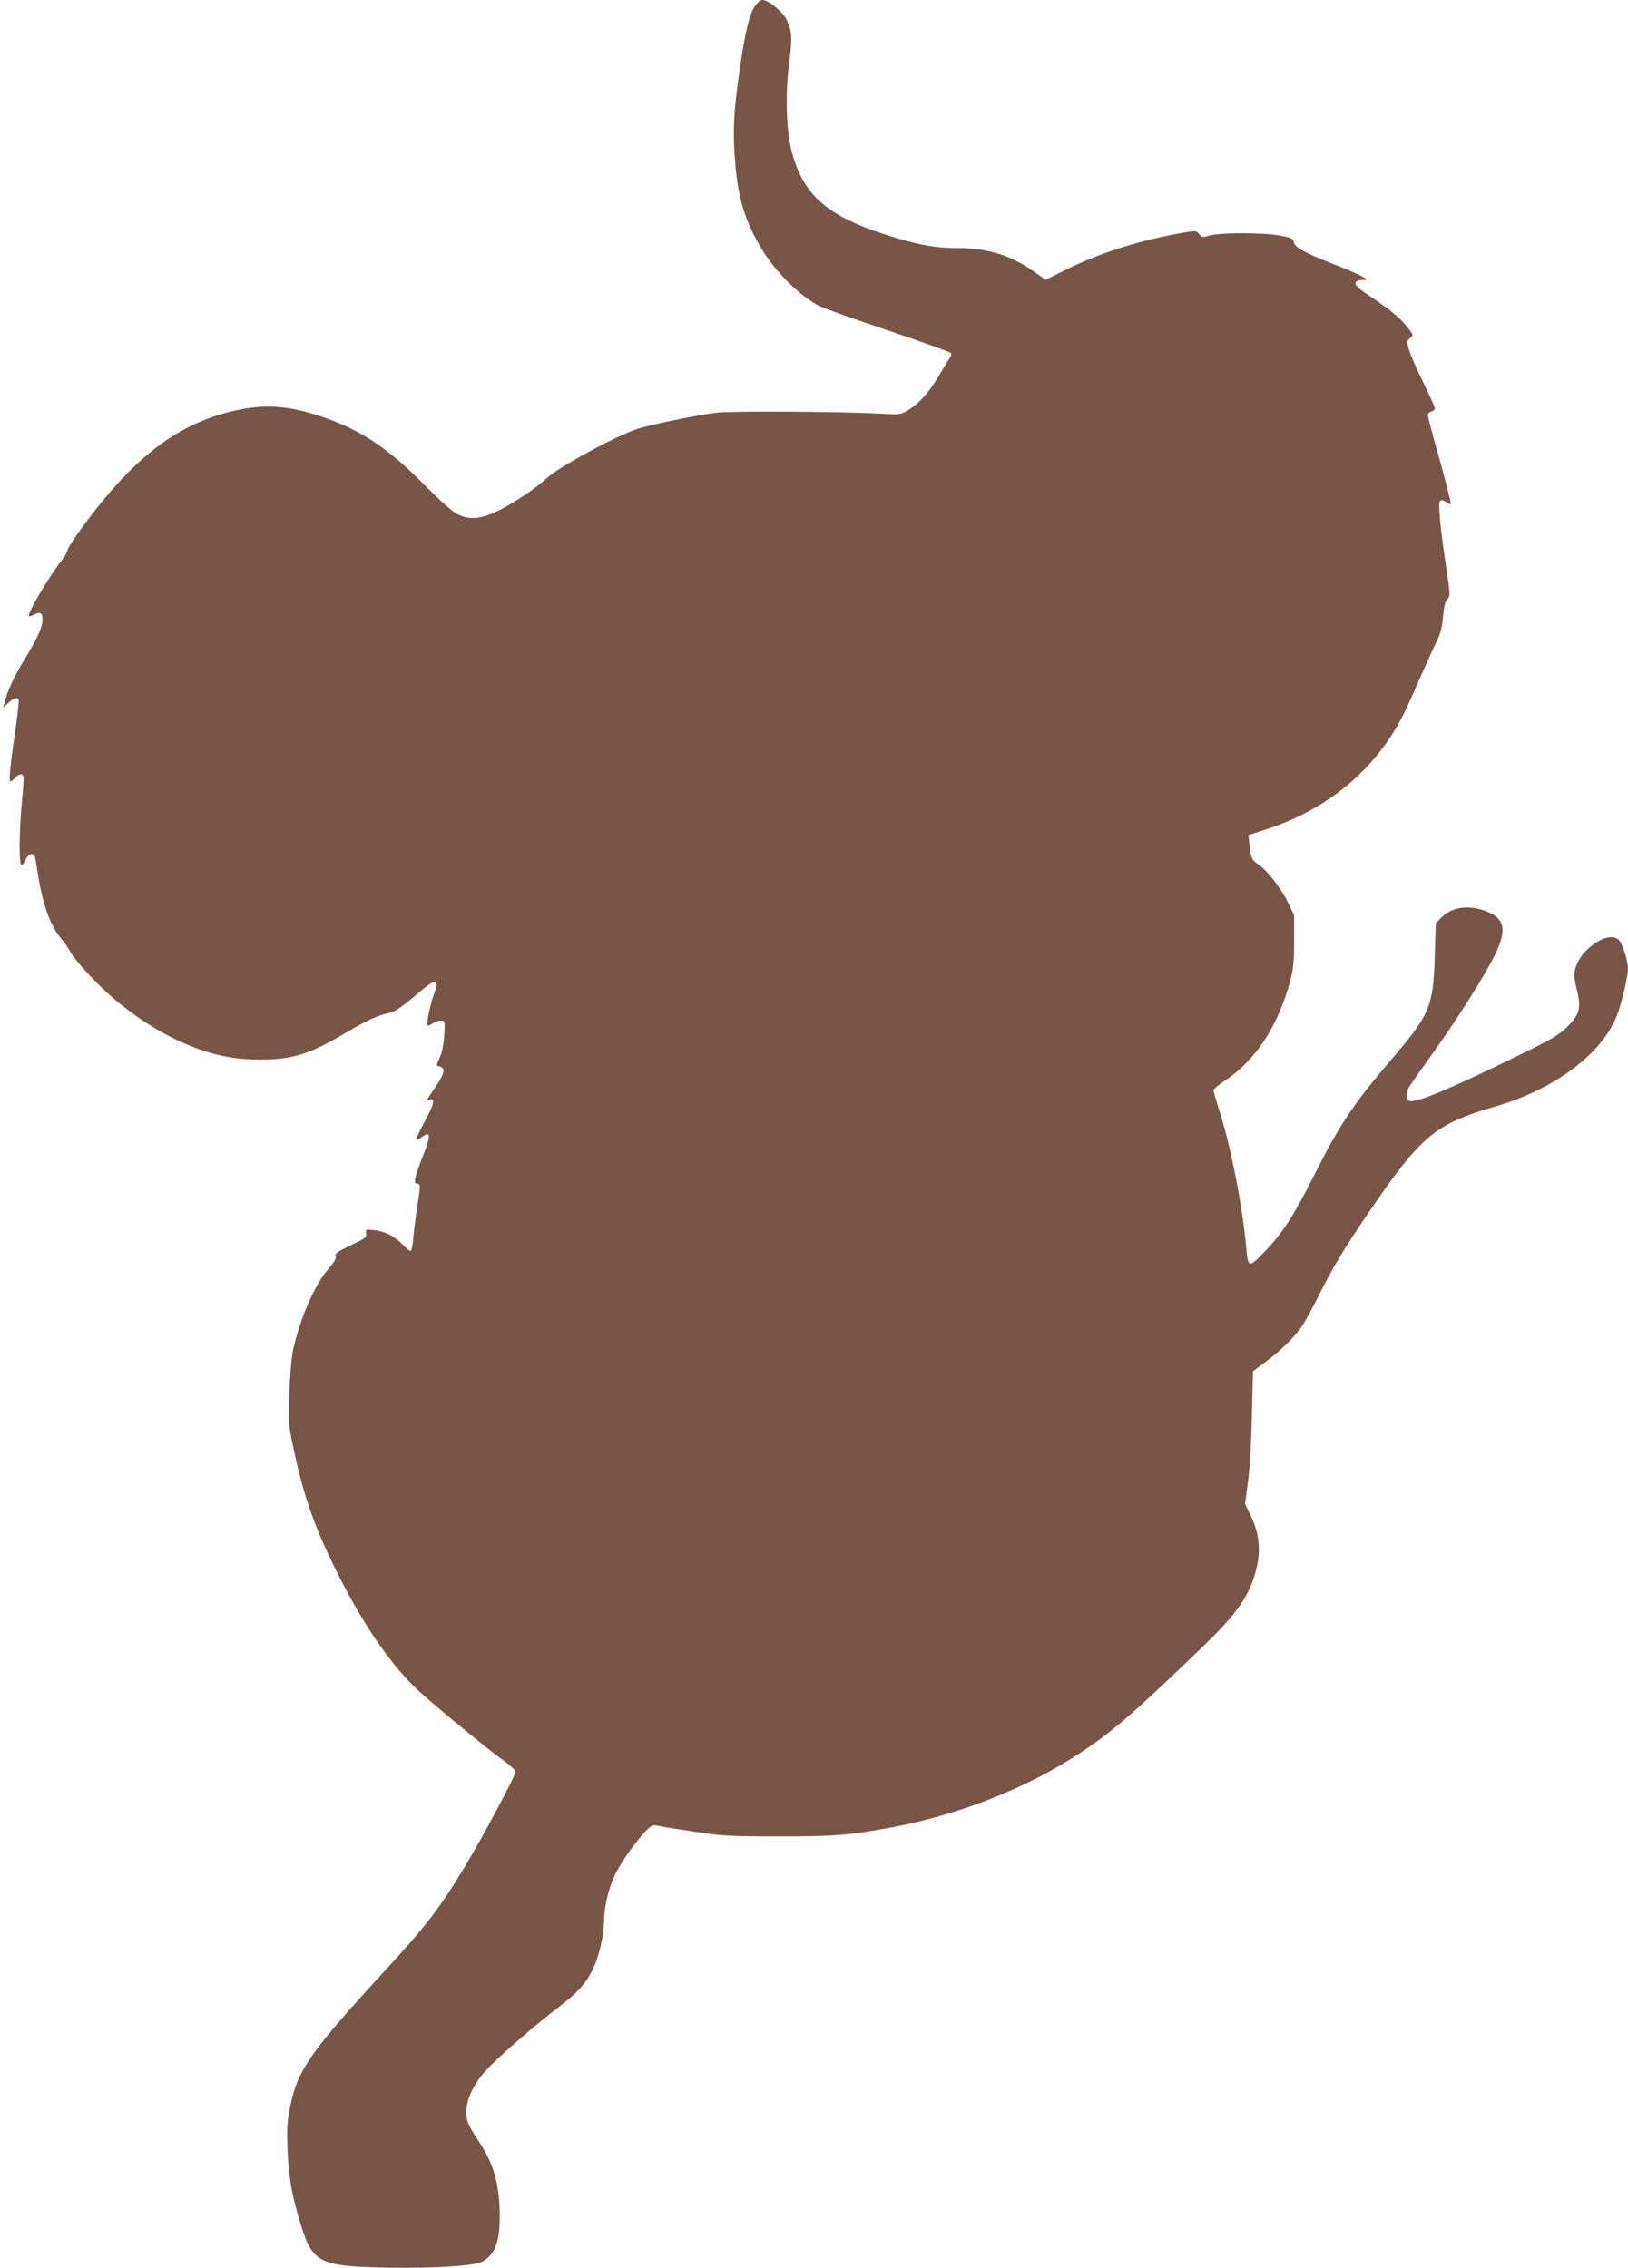
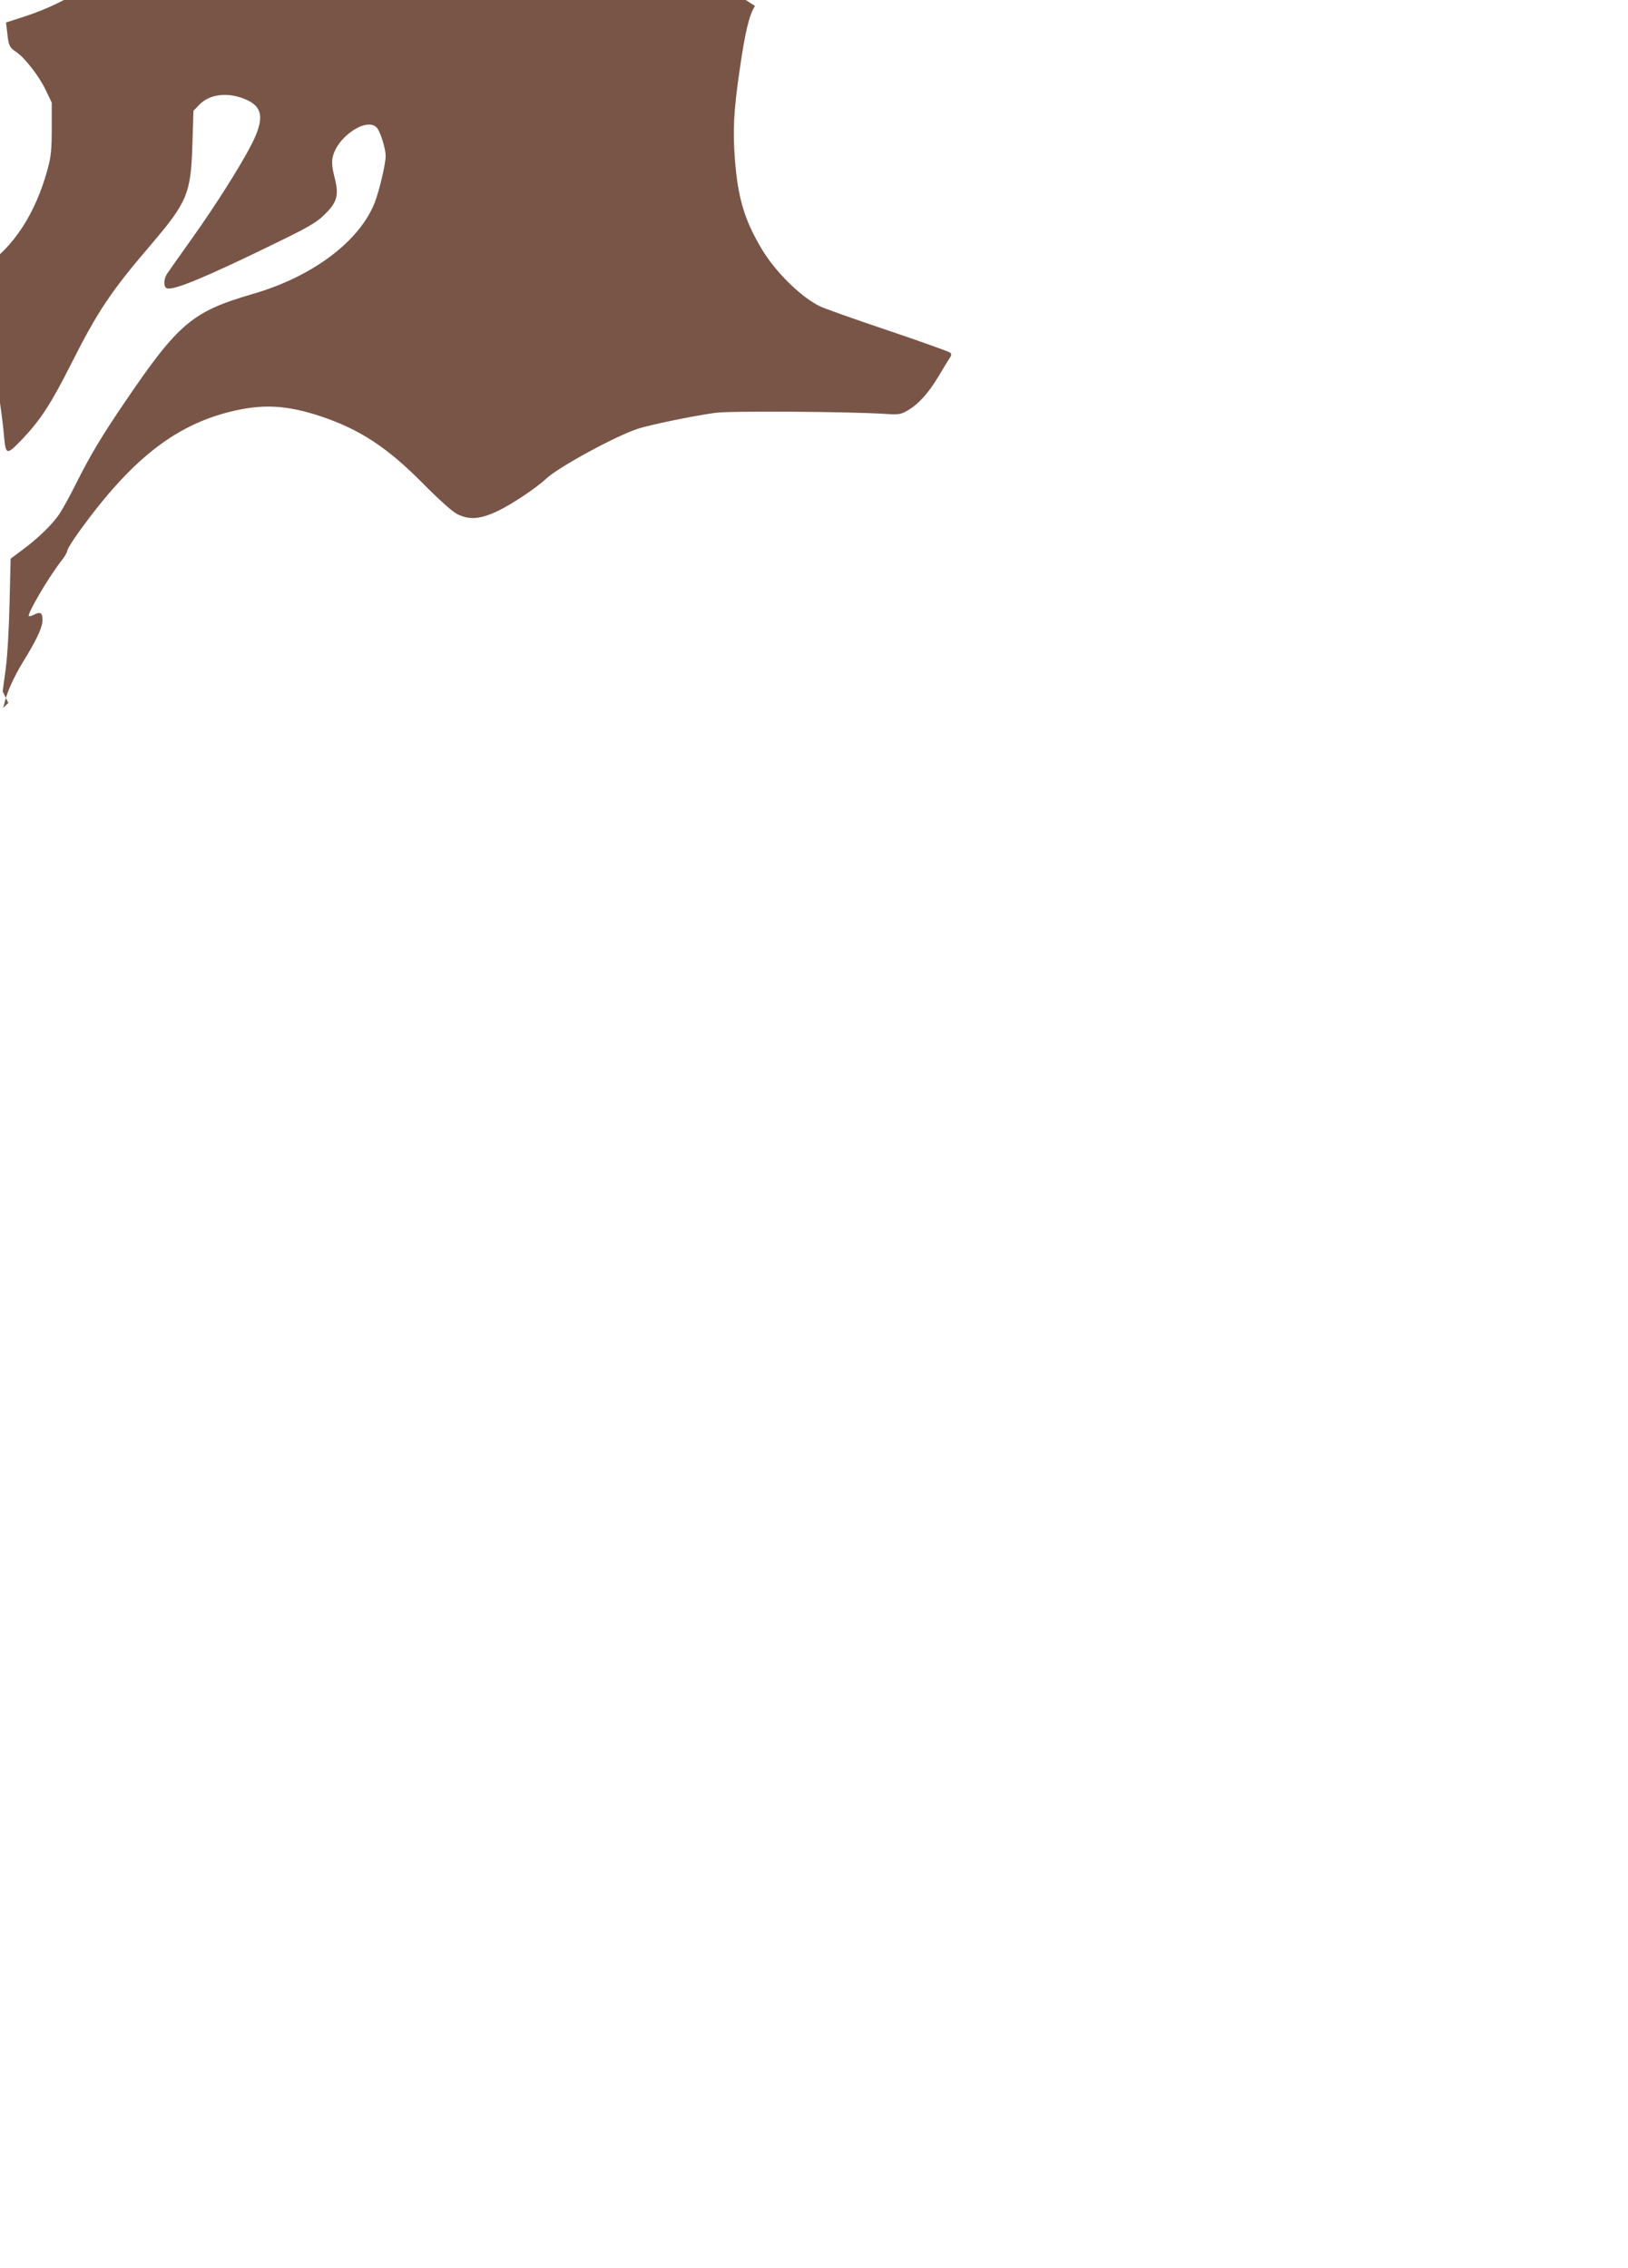
<svg xmlns="http://www.w3.org/2000/svg" version="1.0" width="919pt" height="1280pt" viewBox="0 0 919 1280" preserveAspectRatio="xMidYMid meet">
  <g transform="translate(0,1280) scale(0.1,-0.1)" fill="#795548" stroke="none">
-     <path d="M4262 12766 c-32 -47 -56 -147 -86 -356 -35 -237 -40 -349 -27 -516 17 -213 54 -336 149 -496 76 -129 218 -270 327 -325 22 -12 195 -73 385 -137 190 -64 349 -121 355 -127 6 -6 6 -15 -2 -27 -7 -9 -35 -56 -64 -104 -57 -96 -113 -158 -176 -195 -39 -22 -50 -24 -125 -19 -199 13 -881 18 -961 6 -129 -18 -366 -67 -437 -90 -125 -41 -447 -216 -515 -280 -58 -54 -191 -143 -273 -183 -101 -48 -162 -53 -232 -18 -27 14 -103 82 -195 175 -199 201 -353 302 -573 376 -196 65 -332 72 -518 25 -312 -79 -556 -273 -843 -669 -39 -54 -71 -105 -71 -113 0 -8 -13 -32 -29 -52 -73 -92 -199 -306 -188 -318 3 -2 14 0 25 6 39 21 52 14 52 -28 0 -42 -33 -112 -114 -243 -46 -76 -87 -165 -100 -223 l-8 -30 29 28 c30 28 48 34 58 18 3 -5 -6 -85 -19 -178 -30 -202 -37 -283 -27 -283 4 0 16 9 26 20 21 23 41 26 47 8 3 -7 -1 -69 -8 -138 -14 -142 -18 -339 -6 -358 6 -8 13 -1 25 23 10 22 24 35 36 35 16 0 20 -12 30 -82 28 -194 73 -324 140 -400 15 -18 35 -46 44 -63 26 -52 156 -192 248 -270 115 -96 212 -161 326 -219 179 -89 325 -126 501 -126 184 0 279 30 482 150 119 71 189 103 251 114 23 4 63 30 119 77 107 91 128 105 141 92 7 -7 3 -27 -10 -60 -21 -54 -46 -172 -37 -180 2 -3 15 2 28 11 12 9 33 16 46 16 24 0 24 -1 20 -82 -4 -55 -13 -99 -26 -128 -20 -43 -20 -45 -3 -48 36 -6 31 -40 -13 -105 -62 -91 -62 -91 -42 -84 34 13 27 -23 -23 -116 -28 -51 -51 -99 -51 -106 0 -7 13 -2 30 11 51 37 54 13 10 -99 -51 -129 -58 -163 -36 -163 20 0 20 -11 2 -125 -8 -49 -18 -127 -22 -172 -3 -46 -11 -83 -16 -83 -6 0 -27 17 -47 38 -45 46 -101 74 -162 80 -45 4 -46 3 -42 -19 4 -22 -5 -28 -87 -67 -76 -36 -90 -46 -85 -62 4 -13 -8 -33 -40 -70 -76 -86 -159 -274 -200 -456 -9 -40 -18 -143 -22 -245 -5 -163 -4 -184 21 -300 60 -289 126 -473 268 -751 144 -283 304 -509 456 -644 116 -104 393 -330 474 -387 32 -23 58 -48 58 -57 0 -21 -186 -369 -279 -523 -150 -249 -222 -342 -461 -602 -418 -455 -489 -556 -531 -760 -18 -84 -20 -124 -16 -245 6 -156 24 -262 76 -428 67 -215 104 -233 501 -240 255 -4 473 10 520 33 73 38 101 108 101 257 -1 184 -34 299 -123 430 -25 36 -51 83 -58 103 -26 80 12 188 102 289 58 66 276 255 406 354 113 86 157 135 198 217 36 73 63 190 64 280 1 69 23 169 54 238 30 69 108 183 170 251 39 42 49 48 73 43 15 -4 107 -19 203 -33 160 -25 200 -28 475 -28 315 -1 404 6 640 49 389 72 777 225 1077 425 182 120 302 225 696 605 197 190 267 297 299 453 20 97 8 187 -37 279 l-32 65 17 126 c10 73 19 232 22 375 l6 248 71 53 c85 63 165 141 204 199 16 23 59 101 95 173 79 158 148 273 275 459 302 445 381 511 722 610 336 97 602 296 688 515 26 67 62 219 62 263 0 39 -25 122 -45 154 -50 76 -232 -42 -255 -165 -5 -27 -1 -62 12 -111 25 -99 15 -138 -58 -209 -46 -45 -91 -71 -287 -166 -383 -187 -566 -263 -602 -249 -20 7 -19 53 2 83 9 14 69 99 134 190 142 199 283 423 345 545 69 139 61 205 -32 246 -100 45 -206 34 -266 -28 l-33 -34 -6 -192 c-9 -280 -28 -323 -245 -577 -213 -249 -291 -365 -437 -655 -117 -232 -175 -320 -277 -428 -92 -95 -94 -94 -105 22 -20 226 -87 570 -150 767 -19 60 -35 114 -35 121 0 6 31 32 69 57 170 114 294 303 363 556 19 70 23 110 23 230 l0 145 -36 75 c-38 78 -118 180 -165 211 -37 24 -43 37 -50 107 l-7 59 99 32 c269 86 497 244 654 453 79 104 120 180 205 377 40 91 86 193 103 227 23 45 32 80 38 143 5 59 12 88 24 99 17 16 17 25 -6 177 -35 234 -47 366 -35 378 7 7 19 4 35 -7 15 -9 26 -14 26 -12 0 16 -38 165 -81 315 -27 95 -49 180 -49 188 0 8 9 17 20 20 11 3 20 11 20 18 0 7 -29 71 -64 143 -36 72 -72 155 -81 184 -15 51 -15 54 5 70 20 16 20 17 -18 65 -41 51 -102 101 -219 178 -88 58 -94 84 -20 85 33 1 -24 30 -190 95 -157 62 -207 91 -211 122 -3 17 -15 23 -80 34 -96 17 -331 17 -392 0 -41 -12 -45 -11 -61 8 -16 20 -19 20 -95 7 -254 -45 -478 -117 -683 -221 l-89 -44 -55 39 c-137 99 -269 140 -445 140 -126 0 -231 20 -407 77 -329 106 -461 224 -526 468 -31 115 -37 332 -14 500 18 138 16 185 -16 246 -21 43 -102 108 -134 109 -12 0 -30 -14 -43 -34z" />
+     <path d="M4262 12766 c-32 -47 -56 -147 -86 -356 -35 -237 -40 -349 -27 -516 17 -213 54 -336 149 -496 76 -129 218 -270 327 -325 22 -12 195 -73 385 -137 190 -64 349 -121 355 -127 6 -6 6 -15 -2 -27 -7 -9 -35 -56 -64 -104 -57 -96 -113 -158 -176 -195 -39 -22 -50 -24 -125 -19 -199 13 -881 18 -961 6 -129 -18 -366 -67 -437 -90 -125 -41 -447 -216 -515 -280 -58 -54 -191 -143 -273 -183 -101 -48 -162 -53 -232 -18 -27 14 -103 82 -195 175 -199 201 -353 302 -573 376 -196 65 -332 72 -518 25 -312 -79 -556 -273 -843 -669 -39 -54 -71 -105 -71 -113 0 -8 -13 -32 -29 -52 -73 -92 -199 -306 -188 -318 3 -2 14 0 25 6 39 21 52 14 52 -28 0 -42 -33 -112 -114 -243 -46 -76 -87 -165 -100 -223 l-8 -30 29 28 l-32 65 17 126 c10 73 19 232 22 375 l6 248 71 53 c85 63 165 141 204 199 16 23 59 101 95 173 79 158 148 273 275 459 302 445 381 511 722 610 336 97 602 296 688 515 26 67 62 219 62 263 0 39 -25 122 -45 154 -50 76 -232 -42 -255 -165 -5 -27 -1 -62 12 -111 25 -99 15 -138 -58 -209 -46 -45 -91 -71 -287 -166 -383 -187 -566 -263 -602 -249 -20 7 -19 53 2 83 9 14 69 99 134 190 142 199 283 423 345 545 69 139 61 205 -32 246 -100 45 -206 34 -266 -28 l-33 -34 -6 -192 c-9 -280 -28 -323 -245 -577 -213 -249 -291 -365 -437 -655 -117 -232 -175 -320 -277 -428 -92 -95 -94 -94 -105 22 -20 226 -87 570 -150 767 -19 60 -35 114 -35 121 0 6 31 32 69 57 170 114 294 303 363 556 19 70 23 110 23 230 l0 145 -36 75 c-38 78 -118 180 -165 211 -37 24 -43 37 -50 107 l-7 59 99 32 c269 86 497 244 654 453 79 104 120 180 205 377 40 91 86 193 103 227 23 45 32 80 38 143 5 59 12 88 24 99 17 16 17 25 -6 177 -35 234 -47 366 -35 378 7 7 19 4 35 -7 15 -9 26 -14 26 -12 0 16 -38 165 -81 315 -27 95 -49 180 -49 188 0 8 9 17 20 20 11 3 20 11 20 18 0 7 -29 71 -64 143 -36 72 -72 155 -81 184 -15 51 -15 54 5 70 20 16 20 17 -18 65 -41 51 -102 101 -219 178 -88 58 -94 84 -20 85 33 1 -24 30 -190 95 -157 62 -207 91 -211 122 -3 17 -15 23 -80 34 -96 17 -331 17 -392 0 -41 -12 -45 -11 -61 8 -16 20 -19 20 -95 7 -254 -45 -478 -117 -683 -221 l-89 -44 -55 39 c-137 99 -269 140 -445 140 -126 0 -231 20 -407 77 -329 106 -461 224 -526 468 -31 115 -37 332 -14 500 18 138 16 185 -16 246 -21 43 -102 108 -134 109 -12 0 -30 -14 -43 -34z" />
  </g>
</svg>